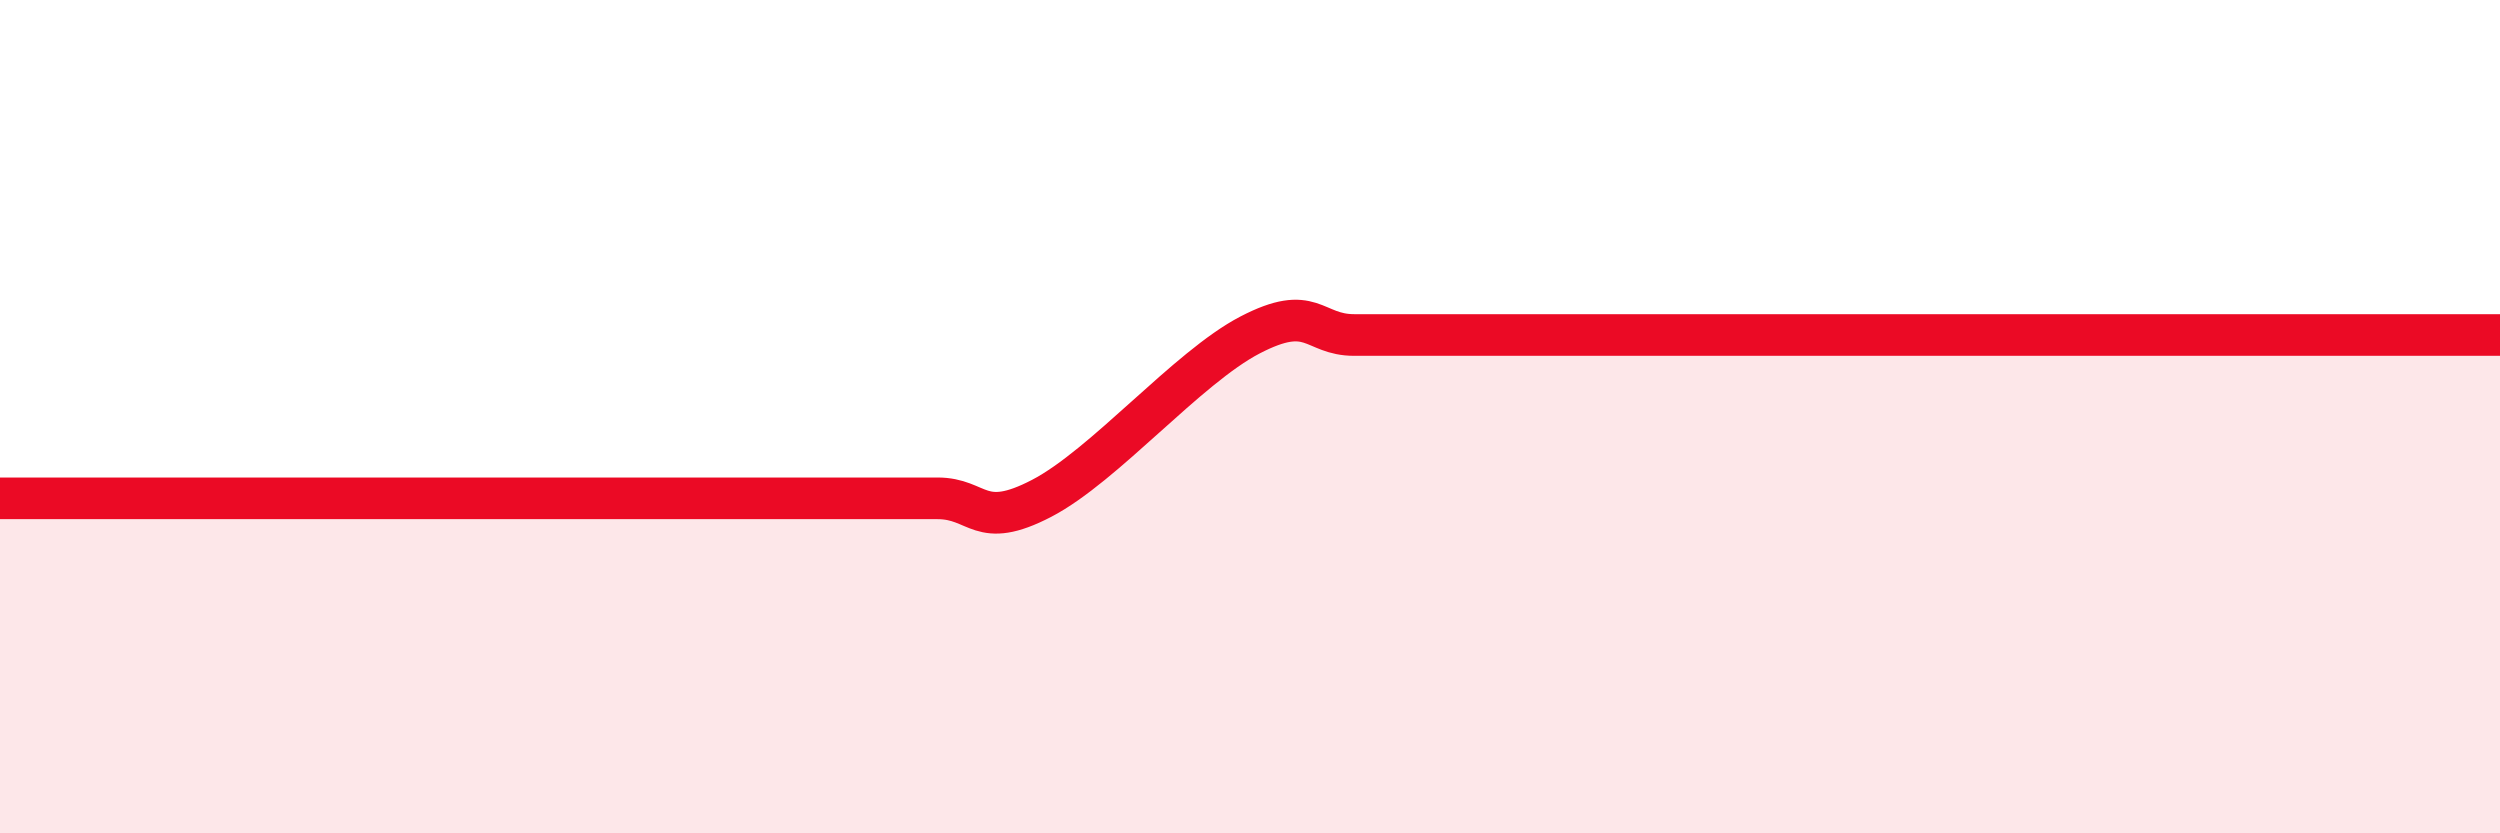
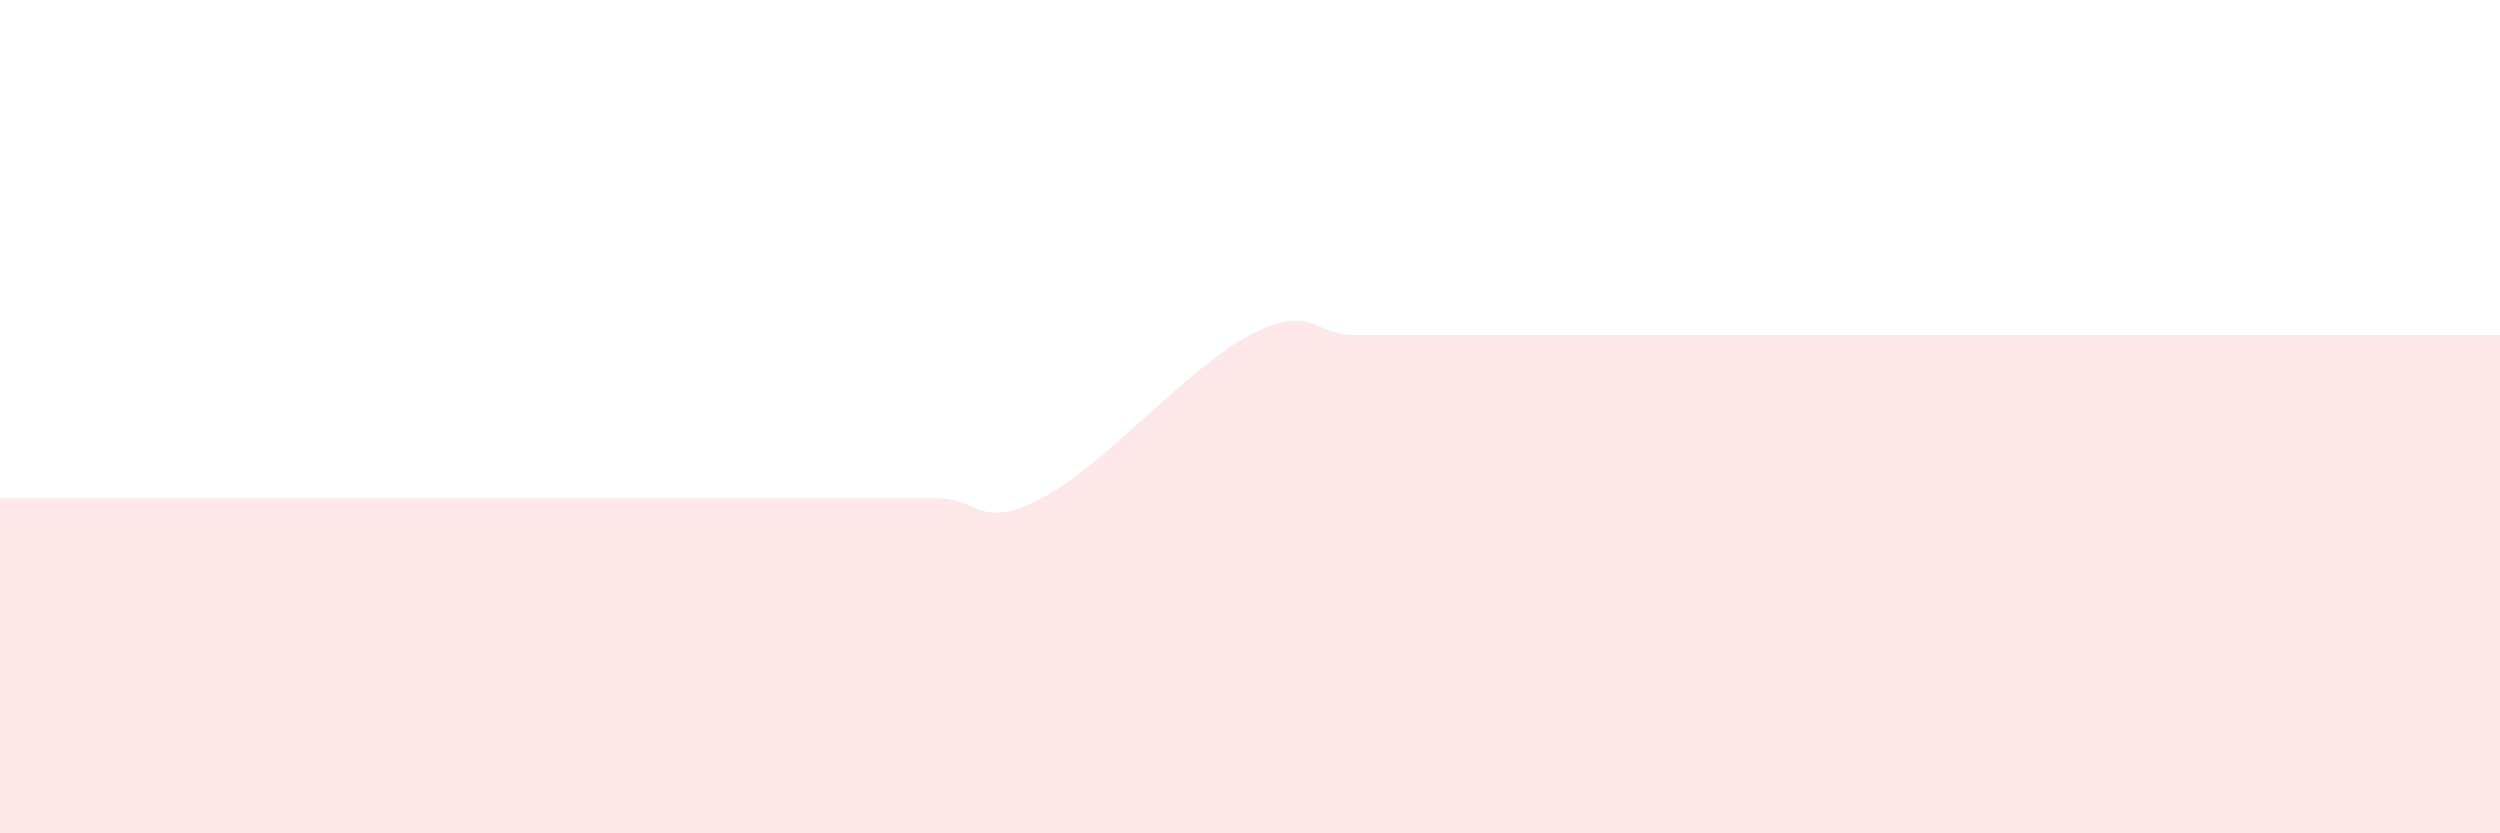
<svg xmlns="http://www.w3.org/2000/svg" width="60" height="20" viewBox="0 0 60 20">
  <path d="M 0,11.96 C 0.5,11.96 1.5,11.96 2.5,11.96 C 3.5,11.96 4,11.96 5,11.96 C 6,11.96 6.5,11.96 7.5,11.96 C 8.5,11.96 9,11.96 10,11.96 C 11,11.96 11.5,11.96 12.5,11.96 C 13.5,11.96 14,11.96 15,11.96 C 16,11.96 16.5,11.96 17.5,11.96 C 18.5,11.96 19,11.96 20,11.96 C 21,11.96 21.5,11.96 22.5,11.96 C 23.5,11.96 23.5,12.74 25,11.96 C 26.5,11.18 28.5,8.82 30,8.04 C 31.5,7.26 31.5,8.04 32.5,8.04 C 33.5,8.04 34,8.04 35,8.04 C 36,8.04 36.5,8.04 37.5,8.04 C 38.5,8.04 39,8.04 40,8.04 C 41,8.04 41.5,8.04 42.5,8.04 C 43.5,8.04 44,8.04 45,8.04 C 46,8.04 46.5,8.04 47.5,8.04 C 48.5,8.04 49,8.04 50,8.04 C 51,8.04 51.5,8.04 52.5,8.04 C 53.5,8.04 53.5,8.04 55,8.04 C 56.5,8.04 59,8.04 60,8.04L60 20L0 20Z" fill="#EB0A25" opacity="0.1" stroke-linecap="round" stroke-linejoin="round" />
-   <path d="M 0,11.96 C 0.5,11.96 1.5,11.96 2.5,11.96 C 3.5,11.96 4,11.96 5,11.96 C 6,11.96 6.5,11.96 7.5,11.96 C 8.5,11.96 9,11.96 10,11.96 C 11,11.96 11.5,11.96 12.5,11.96 C 13.5,11.96 14,11.96 15,11.96 C 16,11.96 16.5,11.96 17.5,11.96 C 18.5,11.96 19,11.96 20,11.96 C 21,11.96 21.5,11.96 22.5,11.96 C 23.5,11.96 23.5,12.74 25,11.96 C 26.5,11.18 28.5,8.82 30,8.04 C 31.5,7.26 31.5,8.04 32.5,8.04 C 33.5,8.04 34,8.04 35,8.04 C 36,8.04 36.5,8.04 37.5,8.04 C 38.5,8.04 39,8.04 40,8.04 C 41,8.04 41.5,8.04 42.5,8.04 C 43.5,8.04 44,8.04 45,8.04 C 46,8.04 46.5,8.04 47.5,8.04 C 48.5,8.04 49,8.04 50,8.04 C 51,8.04 51.5,8.04 52.5,8.04 C 53.5,8.04 53.5,8.04 55,8.04 C 56.5,8.04 59,8.04 60,8.04" stroke="#EB0A25" stroke-width="1" fill="none" stroke-linecap="round" stroke-linejoin="round" />
</svg>